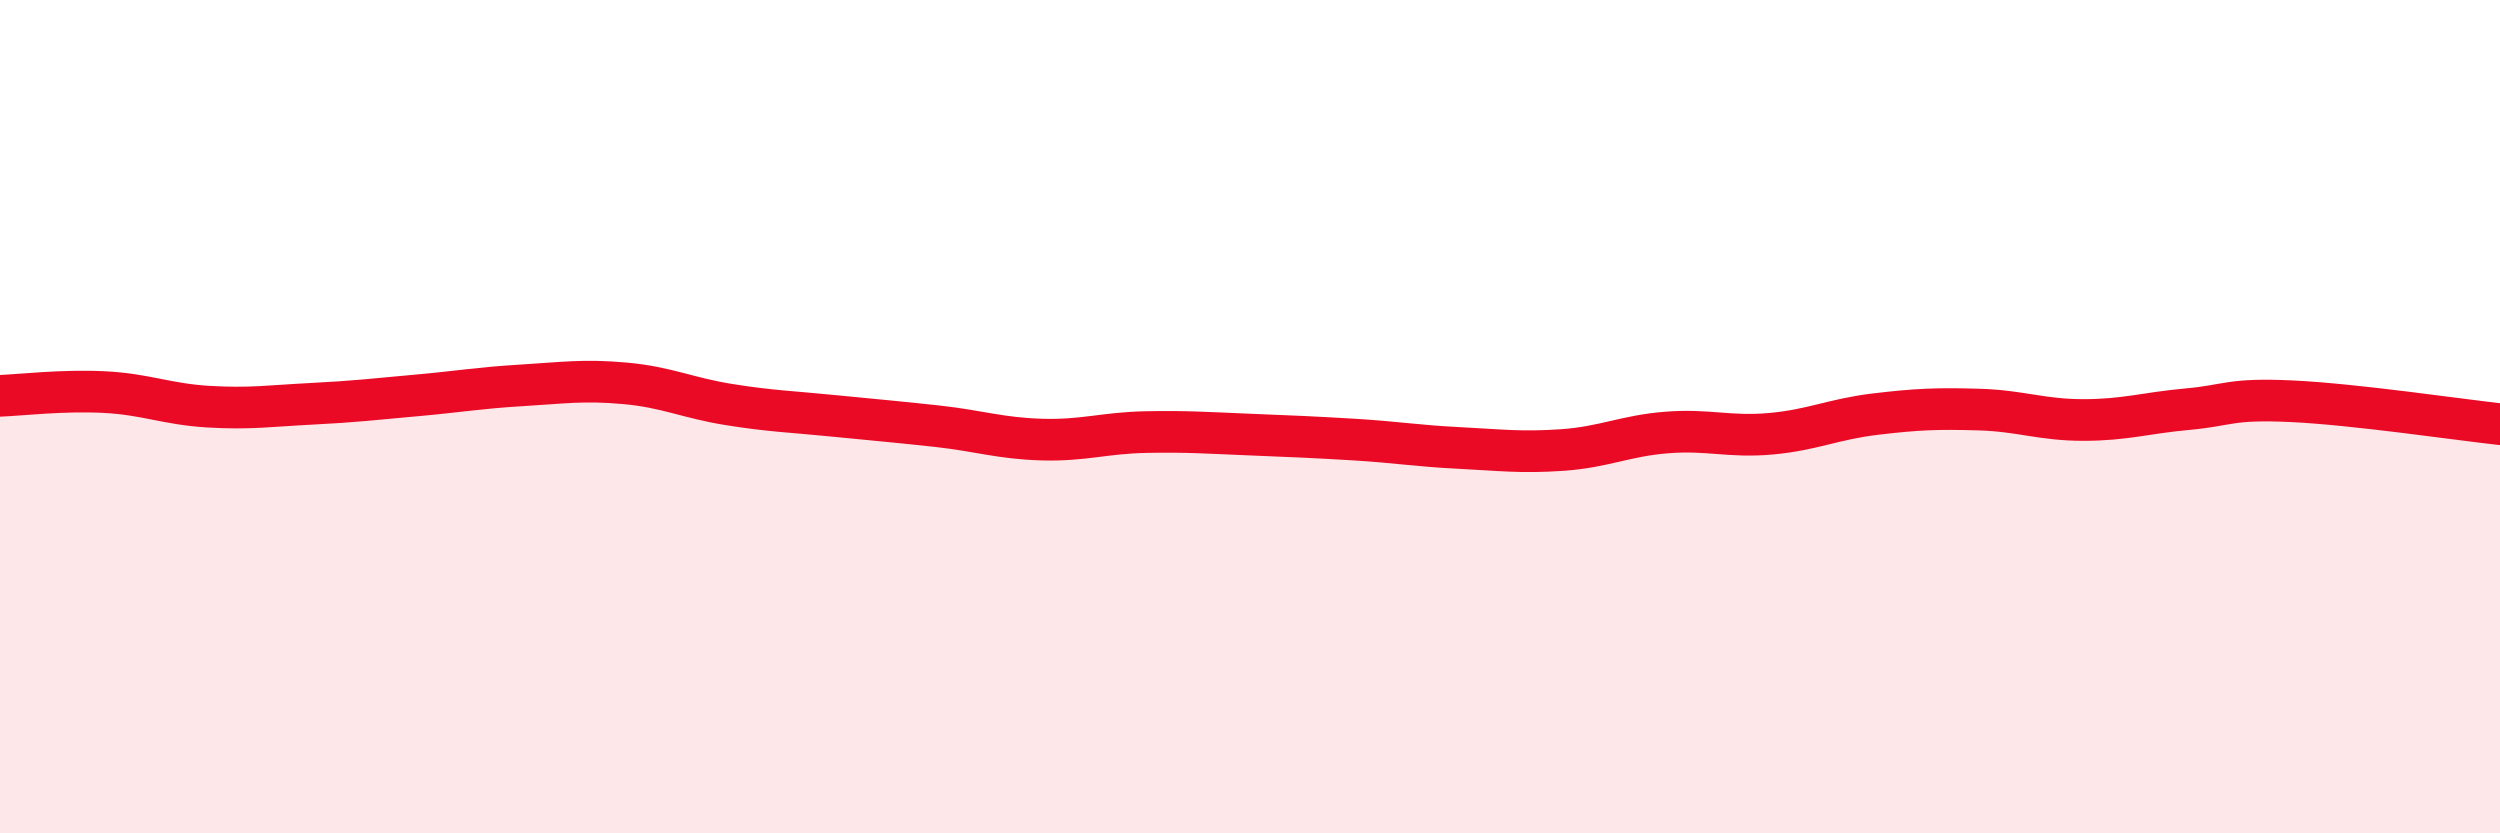
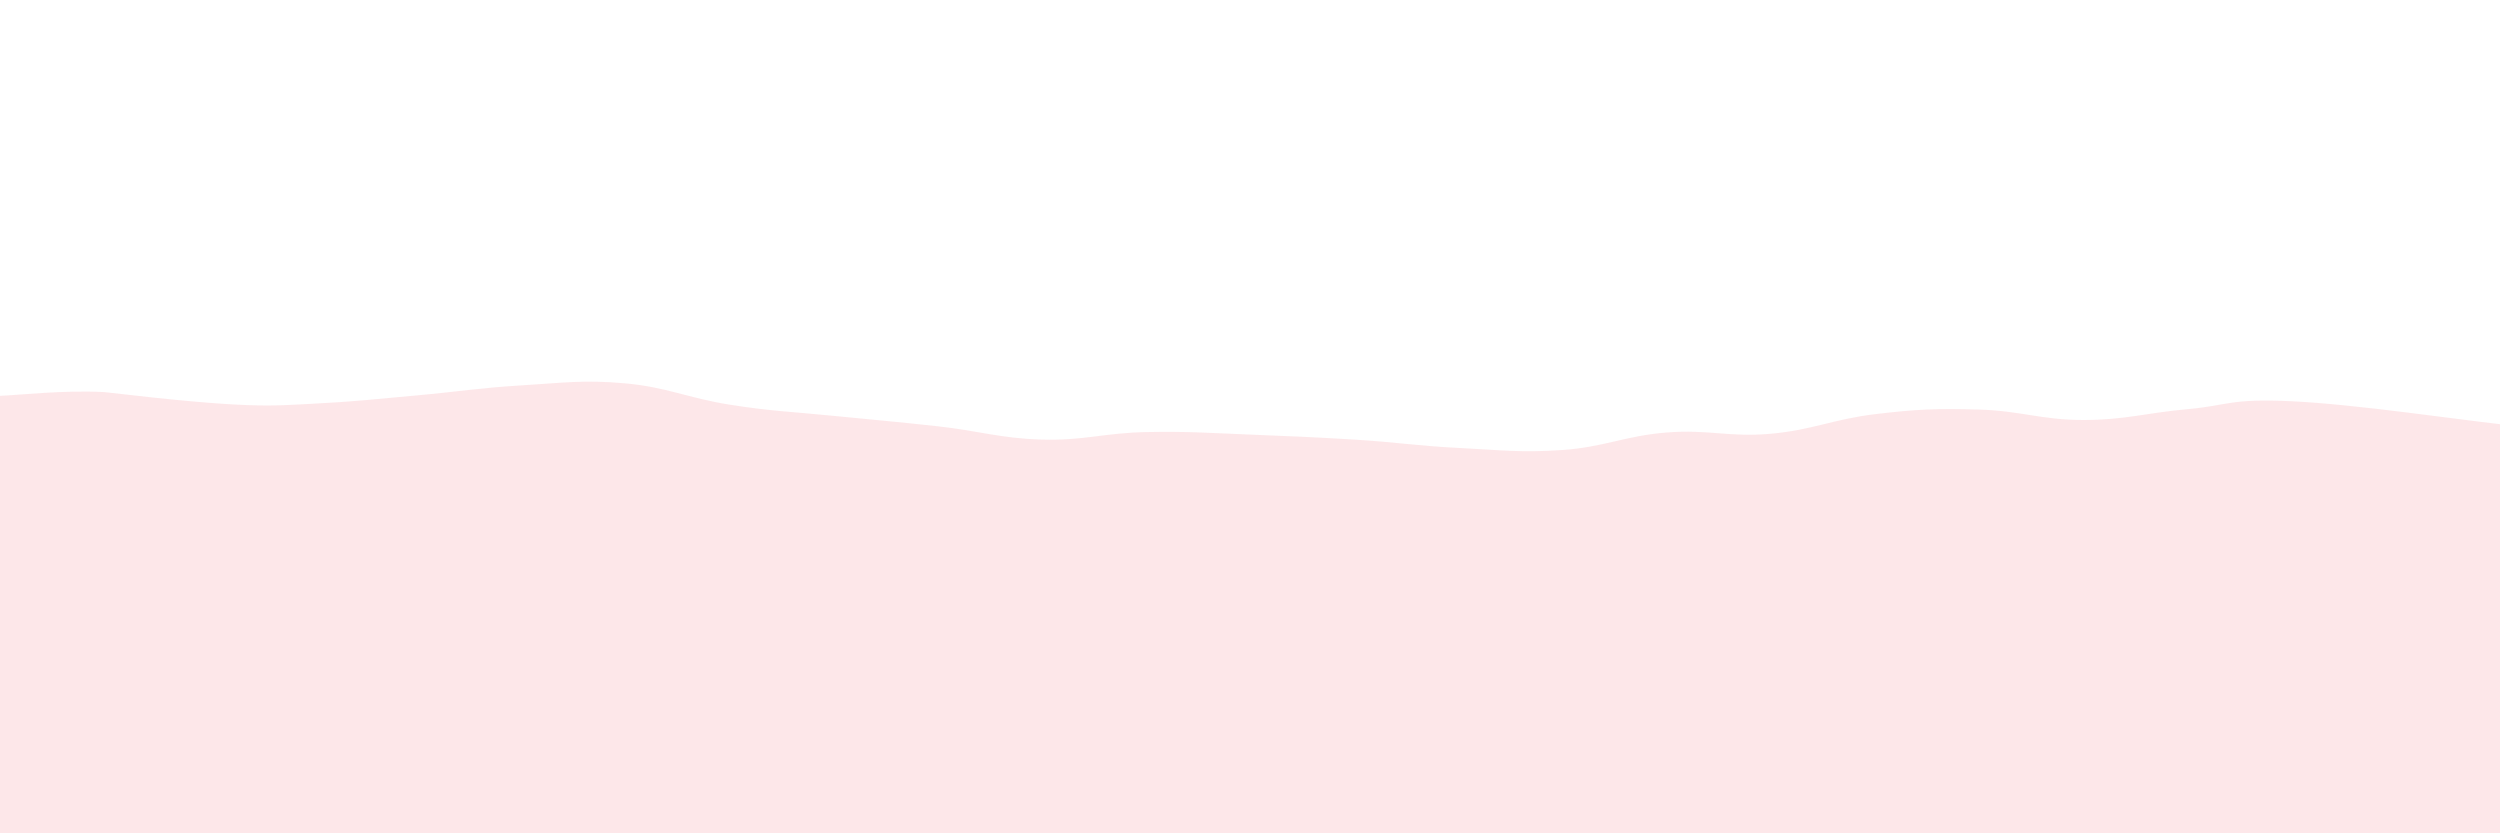
<svg xmlns="http://www.w3.org/2000/svg" width="60" height="20" viewBox="0 0 60 20">
-   <path d="M 0,9.5 C 0.5,9.48 1.5,9.36 2.5,9.41 C 3.5,9.46 4,9.7 5,9.76 C 6,9.82 6.5,9.74 7.5,9.69 C 8.5,9.64 9,9.58 10,9.49 C 11,9.4 11.5,9.31 12.5,9.25 C 13.5,9.19 14,9.11 15,9.2 C 16,9.29 16.5,9.55 17.5,9.71 C 18.5,9.87 19,9.88 20,9.98 C 21,10.08 21.5,10.12 22.5,10.23 C 23.5,10.34 24,10.52 25,10.55 C 26,10.58 26.5,10.39 27.5,10.37 C 28.5,10.35 29,10.39 30,10.43 C 31,10.47 31.5,10.49 32.5,10.55 C 33.5,10.61 34,10.7 35,10.75 C 36,10.8 36.5,10.87 37.5,10.8 C 38.5,10.73 39,10.46 40,10.38 C 41,10.3 41.5,10.5 42.5,10.41 C 43.5,10.32 44,10.06 45,9.94 C 46,9.82 46.5,9.8 47.5,9.83 C 48.5,9.86 49,10.08 50,10.08 C 51,10.08 51.5,9.91 52.5,9.82 C 53.5,9.73 53.5,9.56 55,9.63 C 56.5,9.7 59,10.07 60,10.18L60 20L0 20Z" fill="#EB0A25" opacity="0.1" stroke-linecap="round" stroke-linejoin="round" />
-   <path d="M 0,9.5 C 0.5,9.48 1.5,9.36 2.5,9.41 C 3.5,9.46 4,9.7 5,9.76 C 6,9.82 6.5,9.74 7.5,9.69 C 8.5,9.64 9,9.58 10,9.49 C 11,9.4 11.5,9.31 12.5,9.25 C 13.5,9.19 14,9.11 15,9.2 C 16,9.29 16.5,9.55 17.5,9.71 C 18.5,9.87 19,9.88 20,9.98 C 21,10.08 21.5,10.12 22.5,10.23 C 23.5,10.34 24,10.52 25,10.55 C 26,10.58 26.5,10.39 27.5,10.37 C 28.5,10.35 29,10.39 30,10.43 C 31,10.47 31.5,10.49 32.5,10.55 C 33.5,10.61 34,10.7 35,10.75 C 36,10.8 36.5,10.87 37.5,10.8 C 38.5,10.73 39,10.46 40,10.38 C 41,10.3 41.5,10.5 42.5,10.41 C 43.5,10.32 44,10.06 45,9.94 C 46,9.82 46.5,9.8 47.5,9.83 C 48.5,9.86 49,10.08 50,10.08 C 51,10.08 51.5,9.91 52.5,9.82 C 53.5,9.73 53.5,9.56 55,9.63 C 56.5,9.7 59,10.07 60,10.18" stroke="#EB0A25" stroke-width="1" fill="none" stroke-linecap="round" stroke-linejoin="round" />
+   <path d="M 0,9.5 C 0.5,9.48 1.5,9.36 2.5,9.41 C 6,9.82 6.5,9.74 7.5,9.69 C 8.5,9.64 9,9.58 10,9.49 C 11,9.4 11.5,9.31 12.5,9.25 C 13.5,9.19 14,9.11 15,9.2 C 16,9.29 16.5,9.55 17.5,9.71 C 18.5,9.87 19,9.88 20,9.98 C 21,10.08 21.5,10.12 22.5,10.23 C 23.5,10.34 24,10.52 25,10.55 C 26,10.58 26.5,10.39 27.5,10.37 C 28.5,10.35 29,10.39 30,10.43 C 31,10.47 31.5,10.49 32.5,10.55 C 33.5,10.61 34,10.7 35,10.75 C 36,10.8 36.5,10.87 37.5,10.8 C 38.5,10.73 39,10.46 40,10.38 C 41,10.3 41.5,10.5 42.5,10.41 C 43.5,10.32 44,10.06 45,9.94 C 46,9.82 46.5,9.8 47.5,9.83 C 48.5,9.86 49,10.08 50,10.08 C 51,10.08 51.5,9.91 52.5,9.82 C 53.5,9.73 53.5,9.56 55,9.63 C 56.5,9.7 59,10.07 60,10.18L60 20L0 20Z" fill="#EB0A25" opacity="0.1" stroke-linecap="round" stroke-linejoin="round" />
</svg>